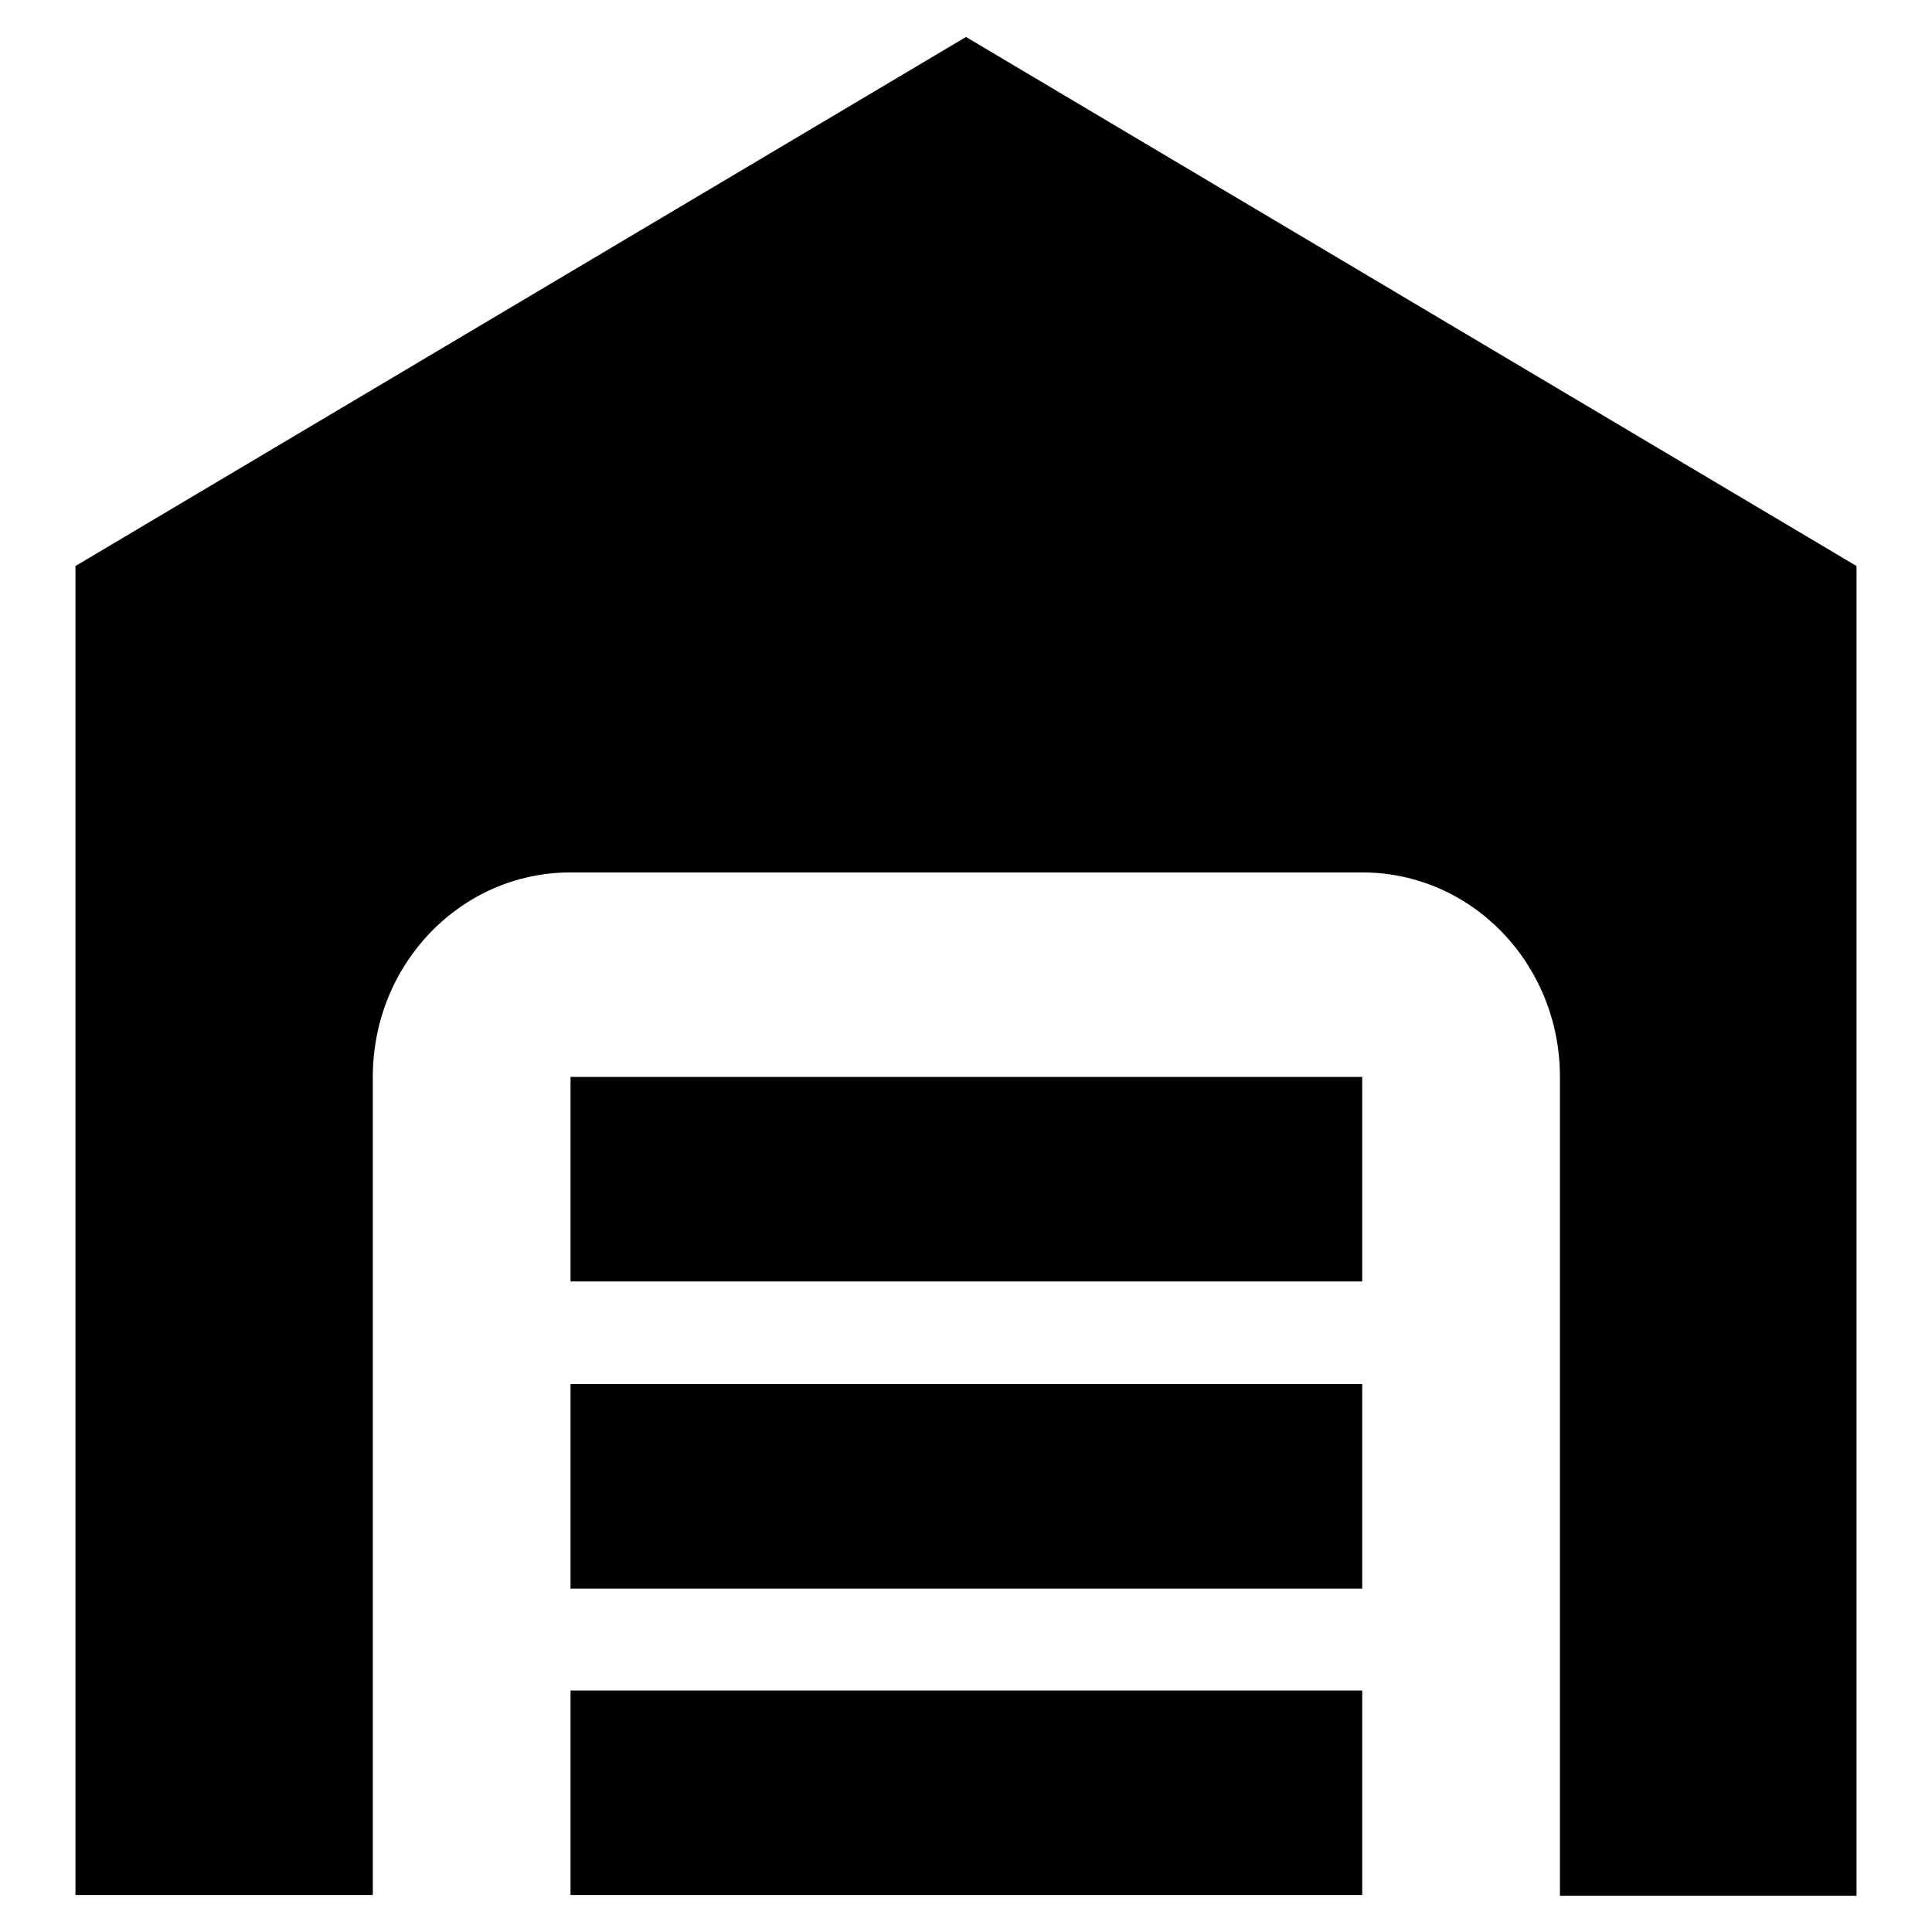
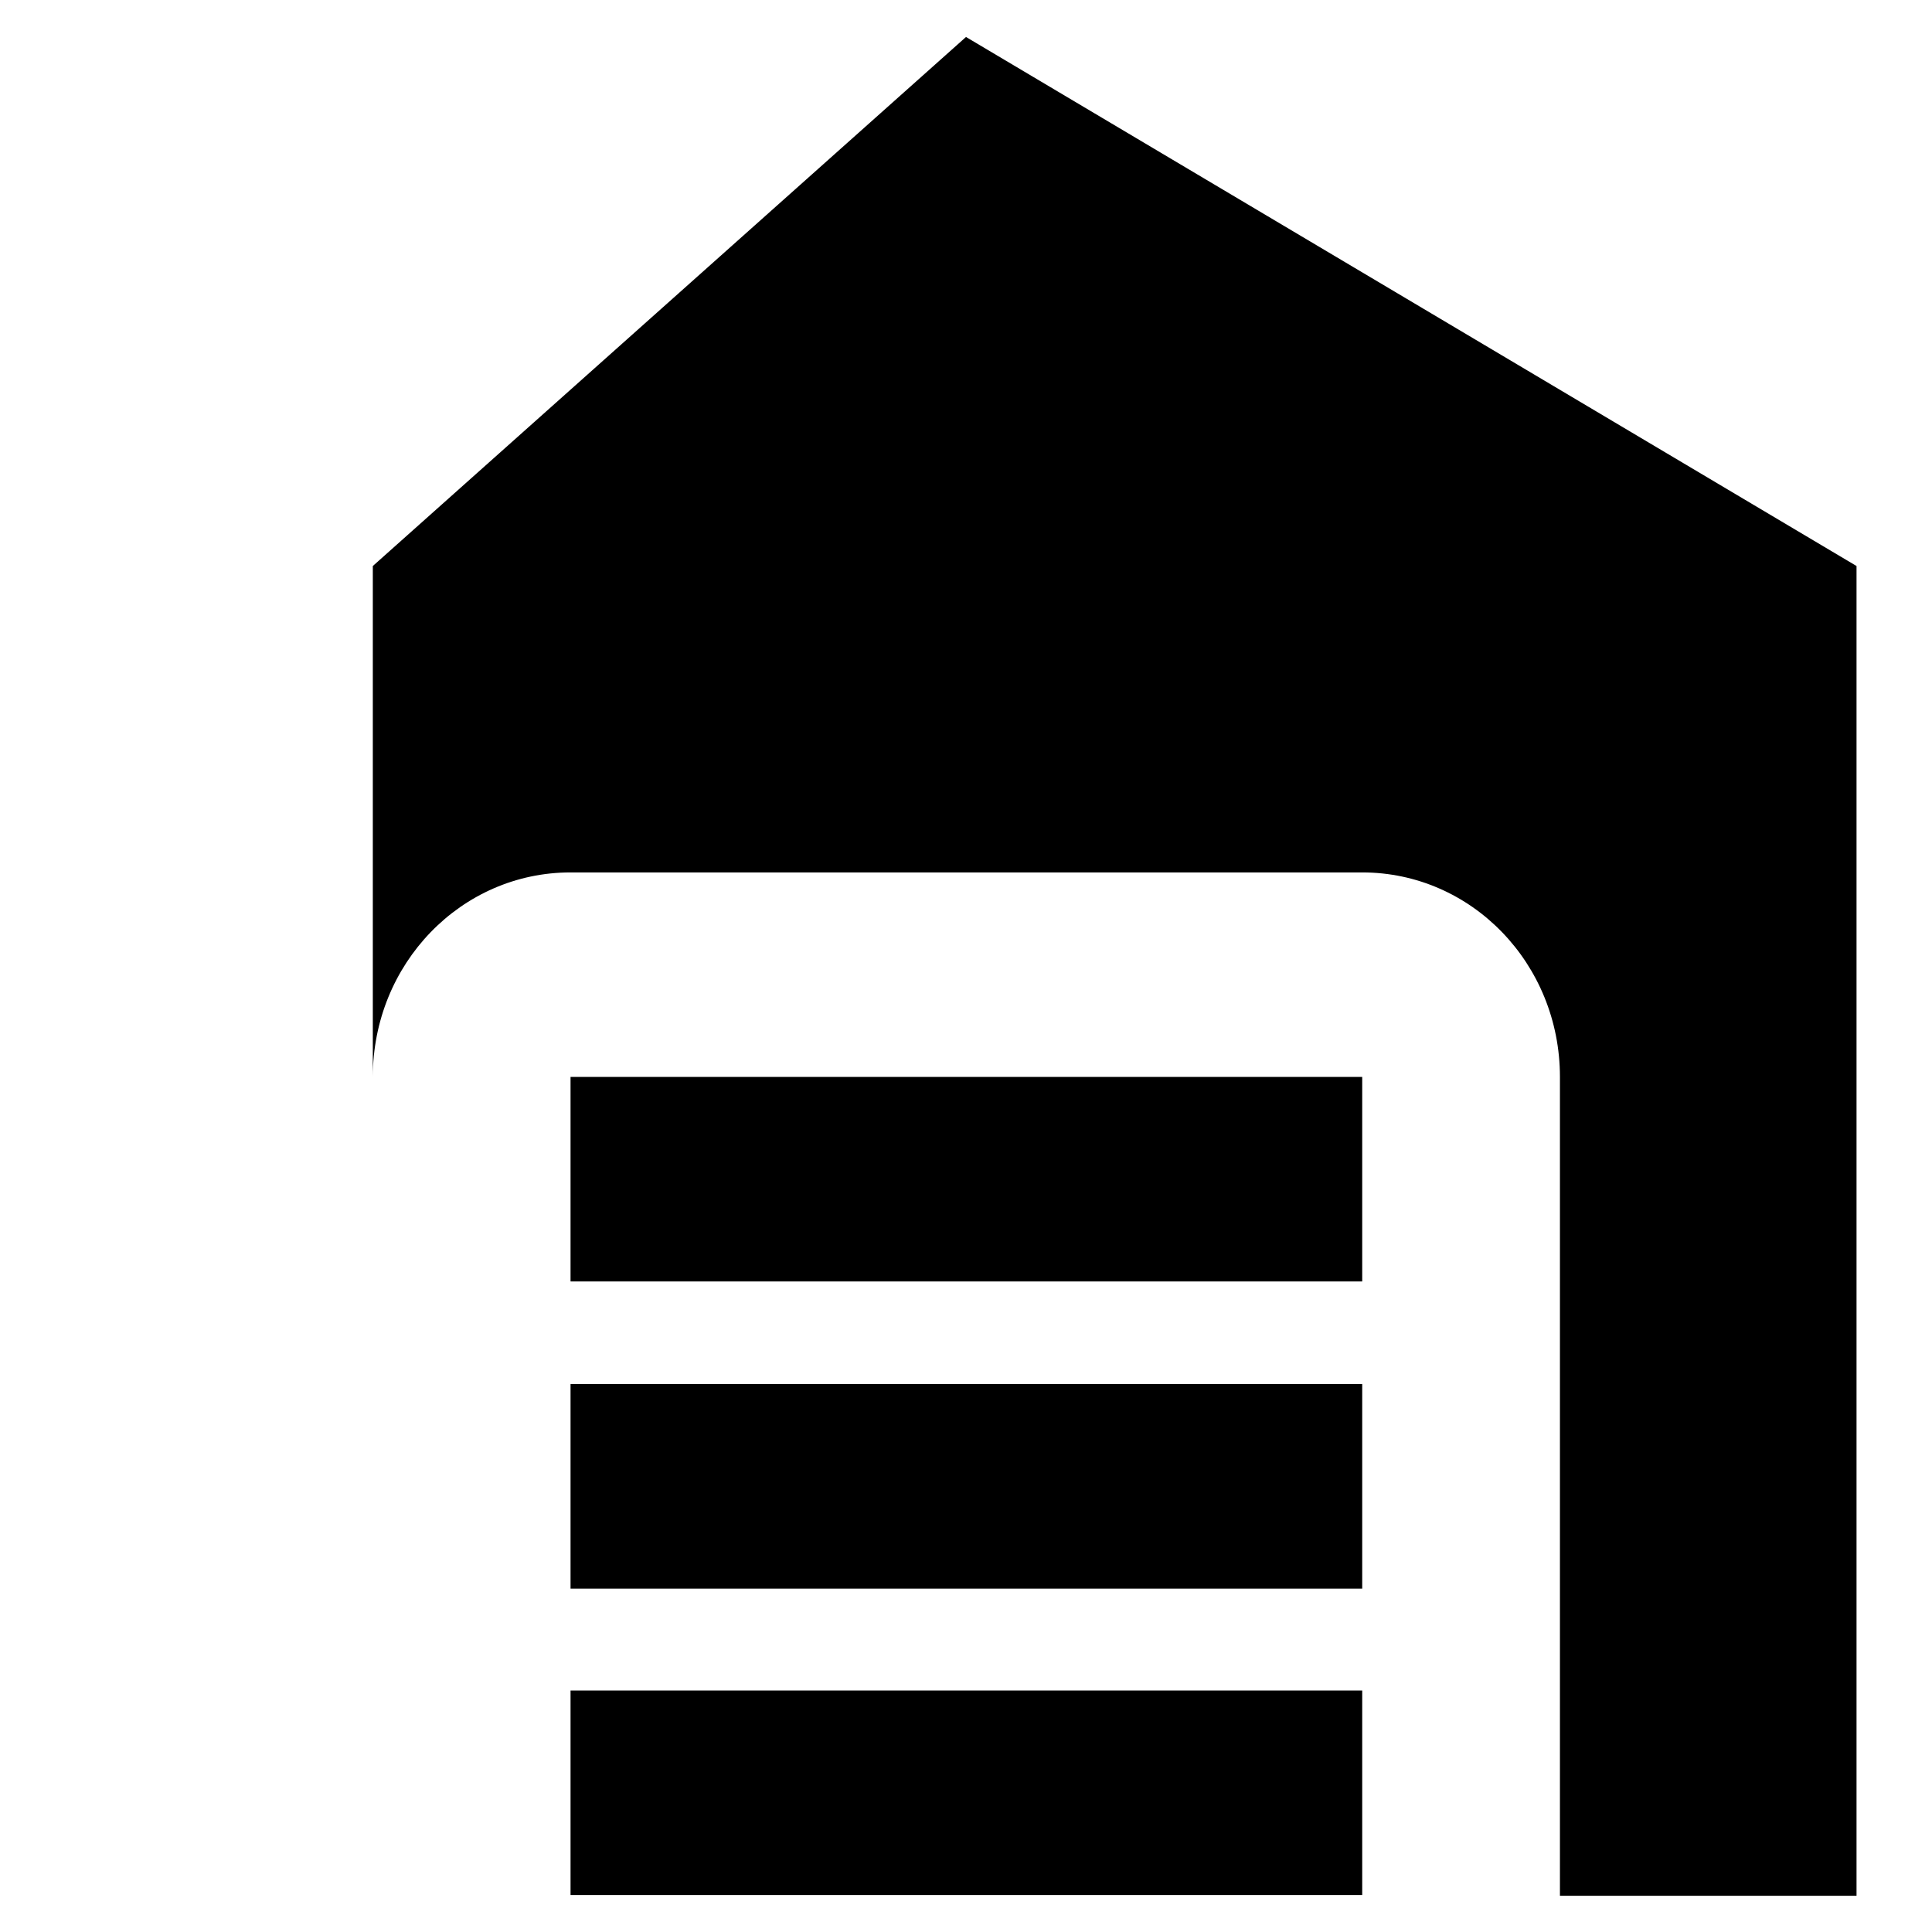
<svg xmlns="http://www.w3.org/2000/svg" version="1.1" x="0px" y="0px" viewBox="0 0 256 256" enable-background="new 0 0 256 256" xml:space="preserve">
  <g>
-     <path fill="#000000" d="M206.7,251.1V142.7c0-15-11.7-27.1-26.2-27.1H75.6c-14.5,0-26.2,12.1-26.2,27.1v108.4H10V75L128,4.9L246,75 v176.2H206.7z M180.4,169.8H75.6v-27.1h104.9V169.8z M180.4,210.5H75.6v-27.1h104.9V210.5z M180.4,251.1H75.6V224h104.9V251.1z" />
+     <path fill="#000000" d="M206.7,251.1V142.7c0-15-11.7-27.1-26.2-27.1H75.6c-14.5,0-26.2,12.1-26.2,27.1v108.4V75L128,4.9L246,75 v176.2H206.7z M180.4,169.8H75.6v-27.1h104.9V169.8z M180.4,210.5H75.6v-27.1h104.9V210.5z M180.4,251.1H75.6V224h104.9V251.1z" />
  </g>
</svg>